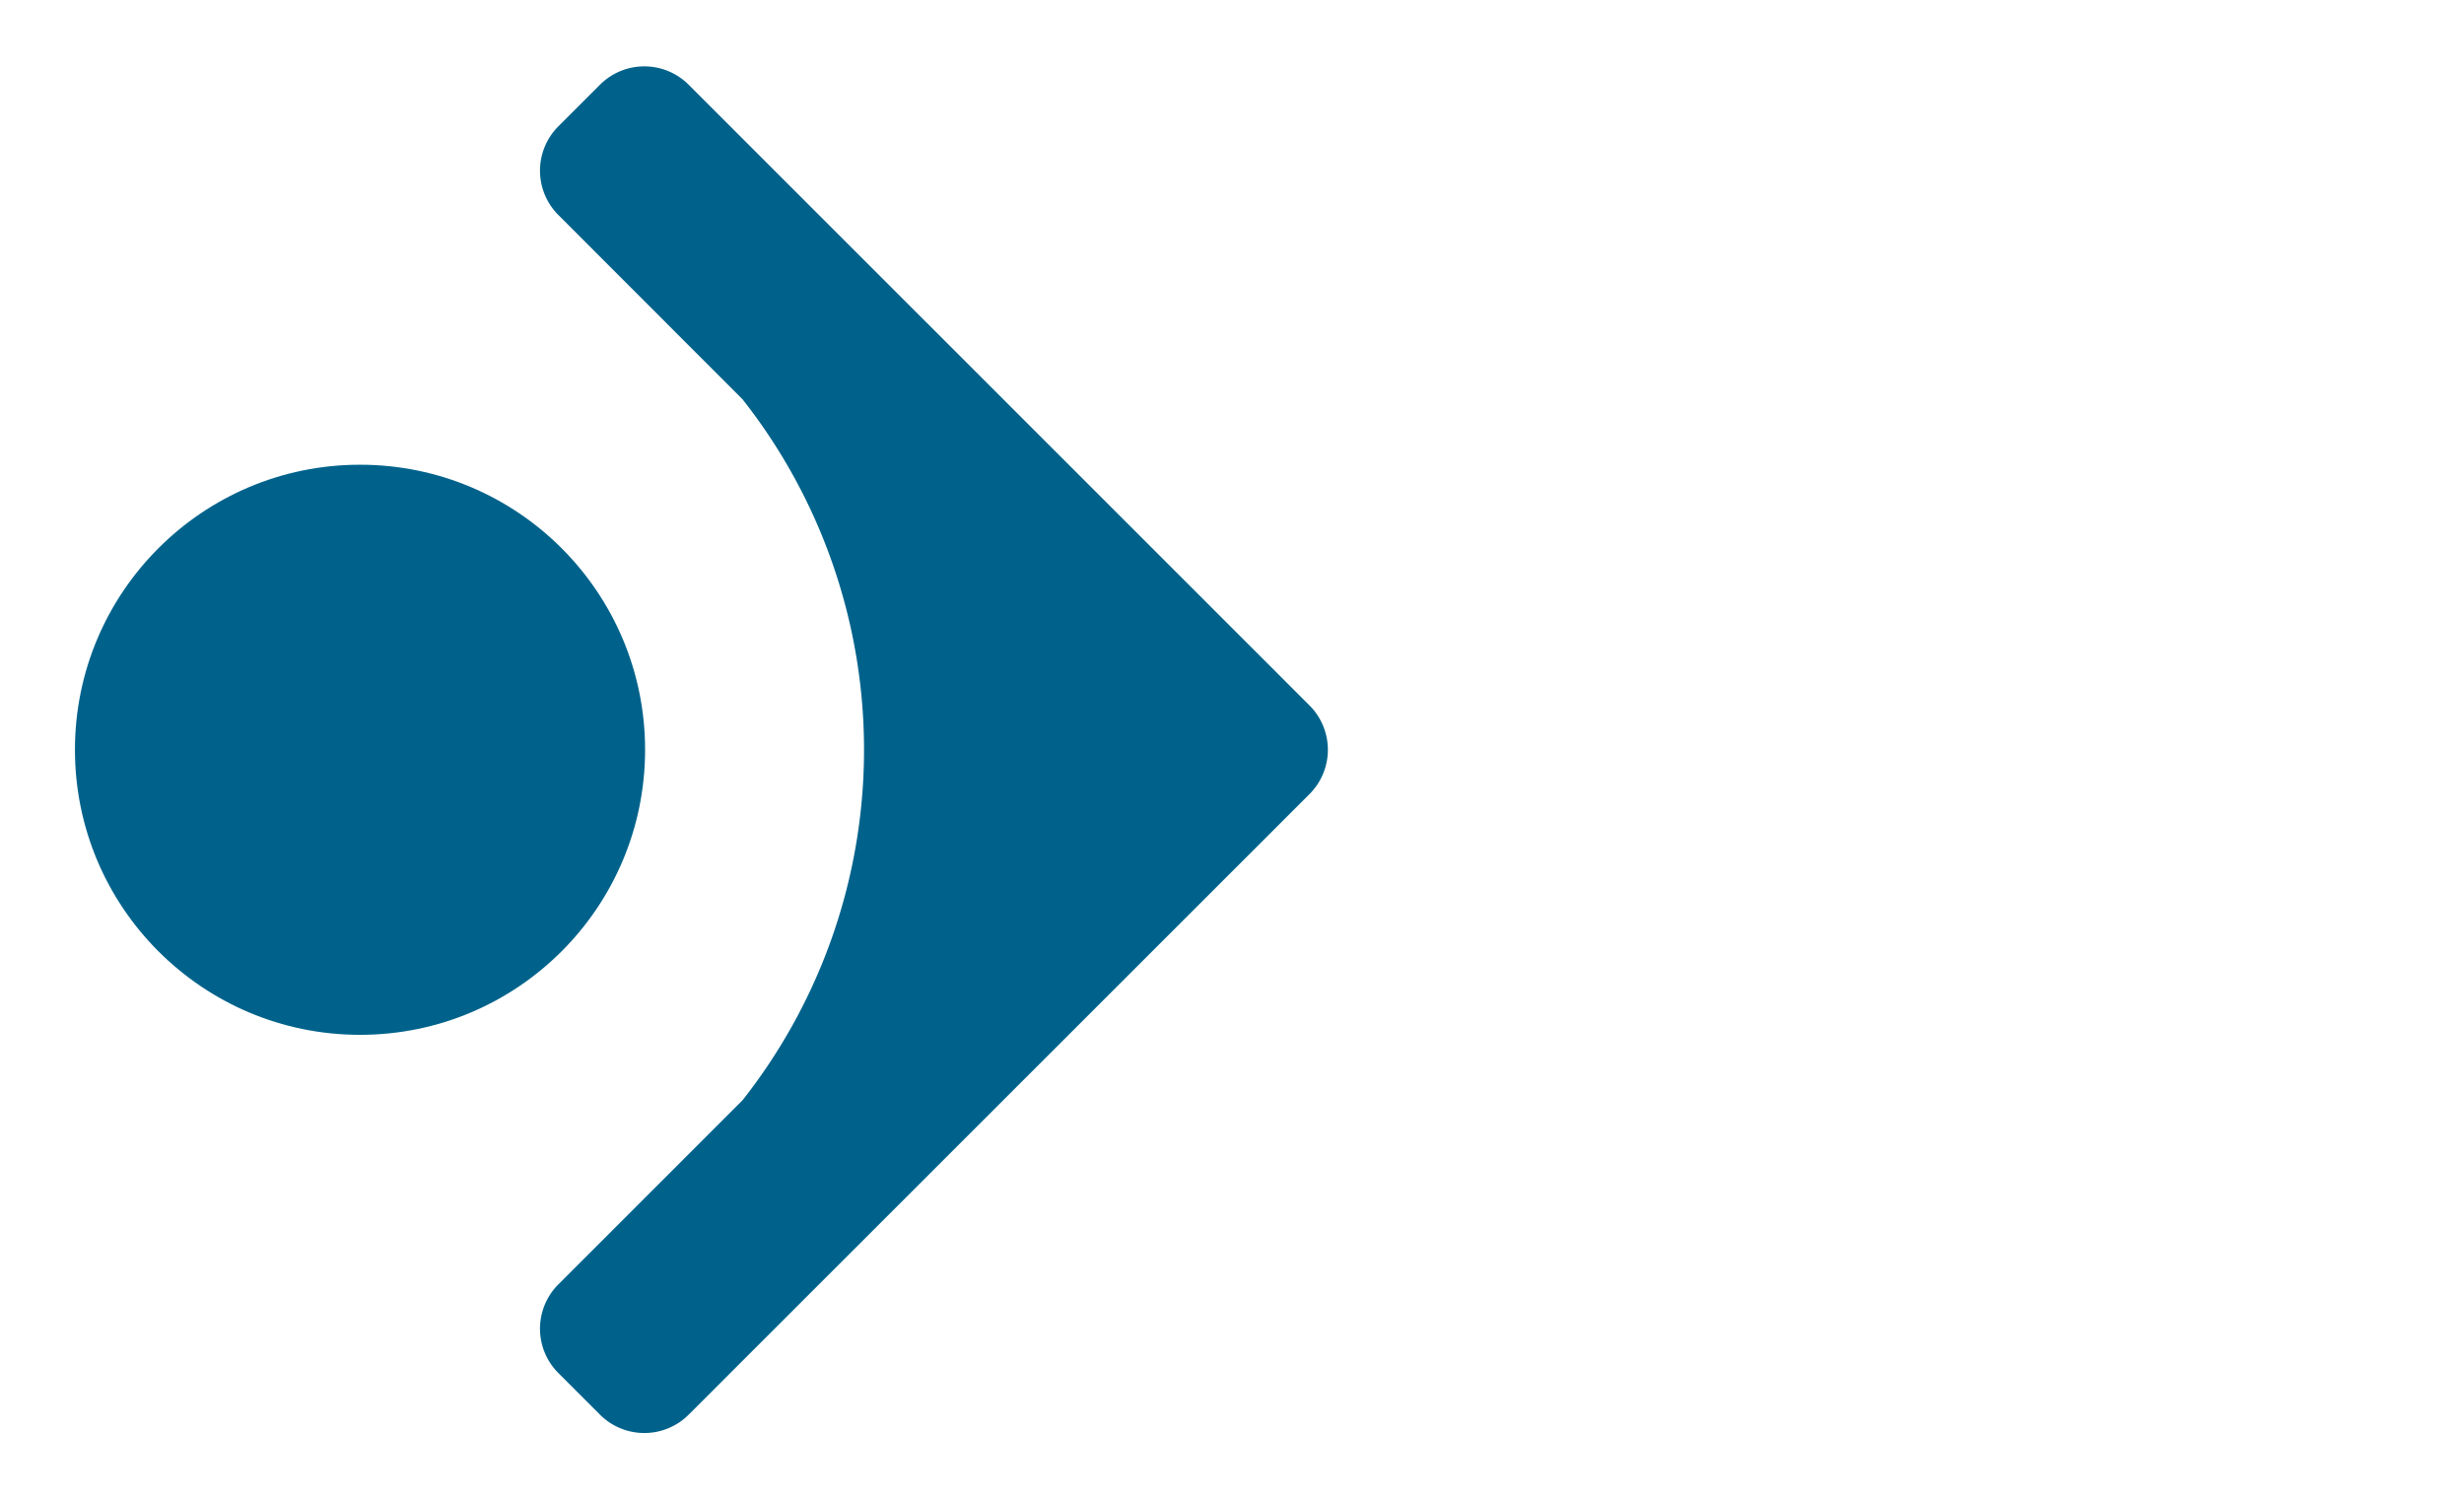
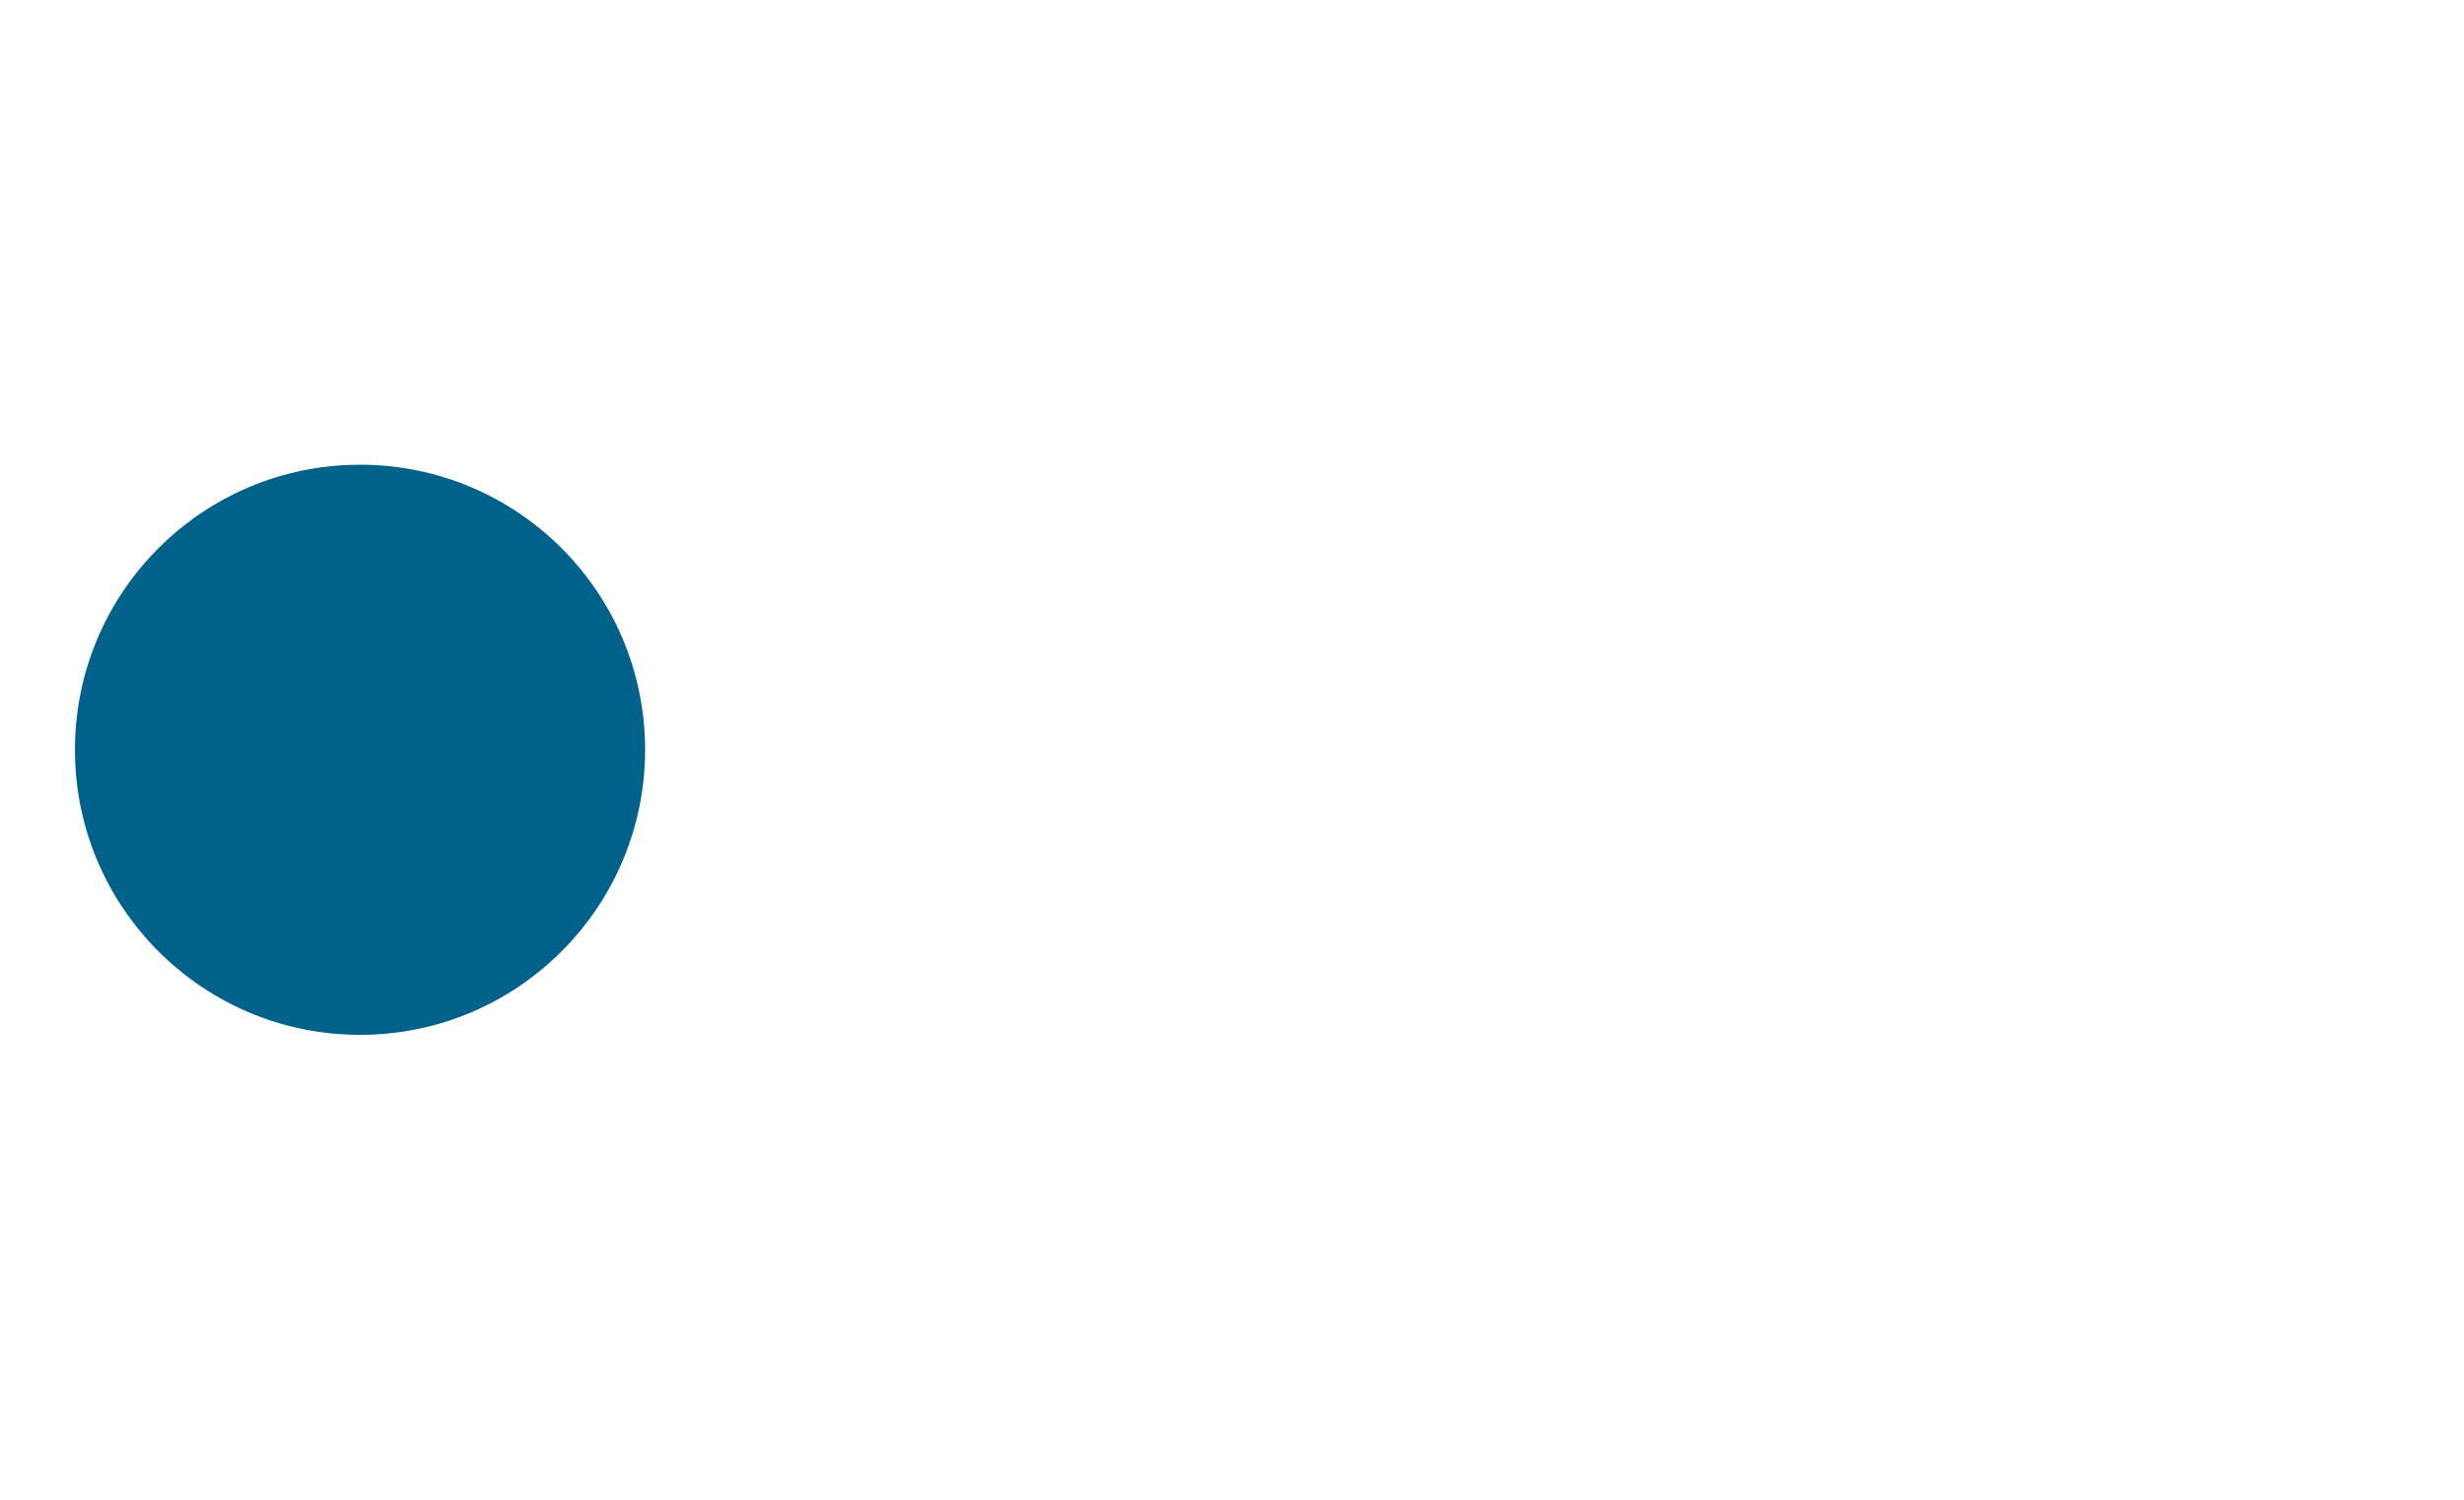
<svg xmlns="http://www.w3.org/2000/svg" width="73.573" height="44.782" viewBox="0 0 73.573 44.782">
  <defs>
    <style>
      .ba25063b-235f-426d-884e-ebc852f5af14 {
        fill: #00628b;
      }
    </style>
  </defs>
  <g id="a570ab55-ad6c-4ce3-86e6-1a2cda9468d6" data-name="Ebene 2">
    <g>
      <circle class="ba25063b-235f-426d-884e-ebc852f5af14" cx="10.75" cy="22.389" r="8.512" />
-       <path class="ba25063b-235f-426d-884e-ebc852f5af14" d="M39.1,21.064,20.563,2.53a1.873,1.873,0,0,0-2.648,0L16.673,3.772a1.872,1.872,0,0,0,0,2.649l5.5,5.505a16.909,16.909,0,0,1,0,20.926l-5.5,5.5a1.872,1.872,0,0,0,0,2.649l1.242,1.242a1.873,1.873,0,0,0,2.648,0L39.1,23.713A1.872,1.872,0,0,0,39.1,21.064Z" />
    </g>
  </g>
</svg>